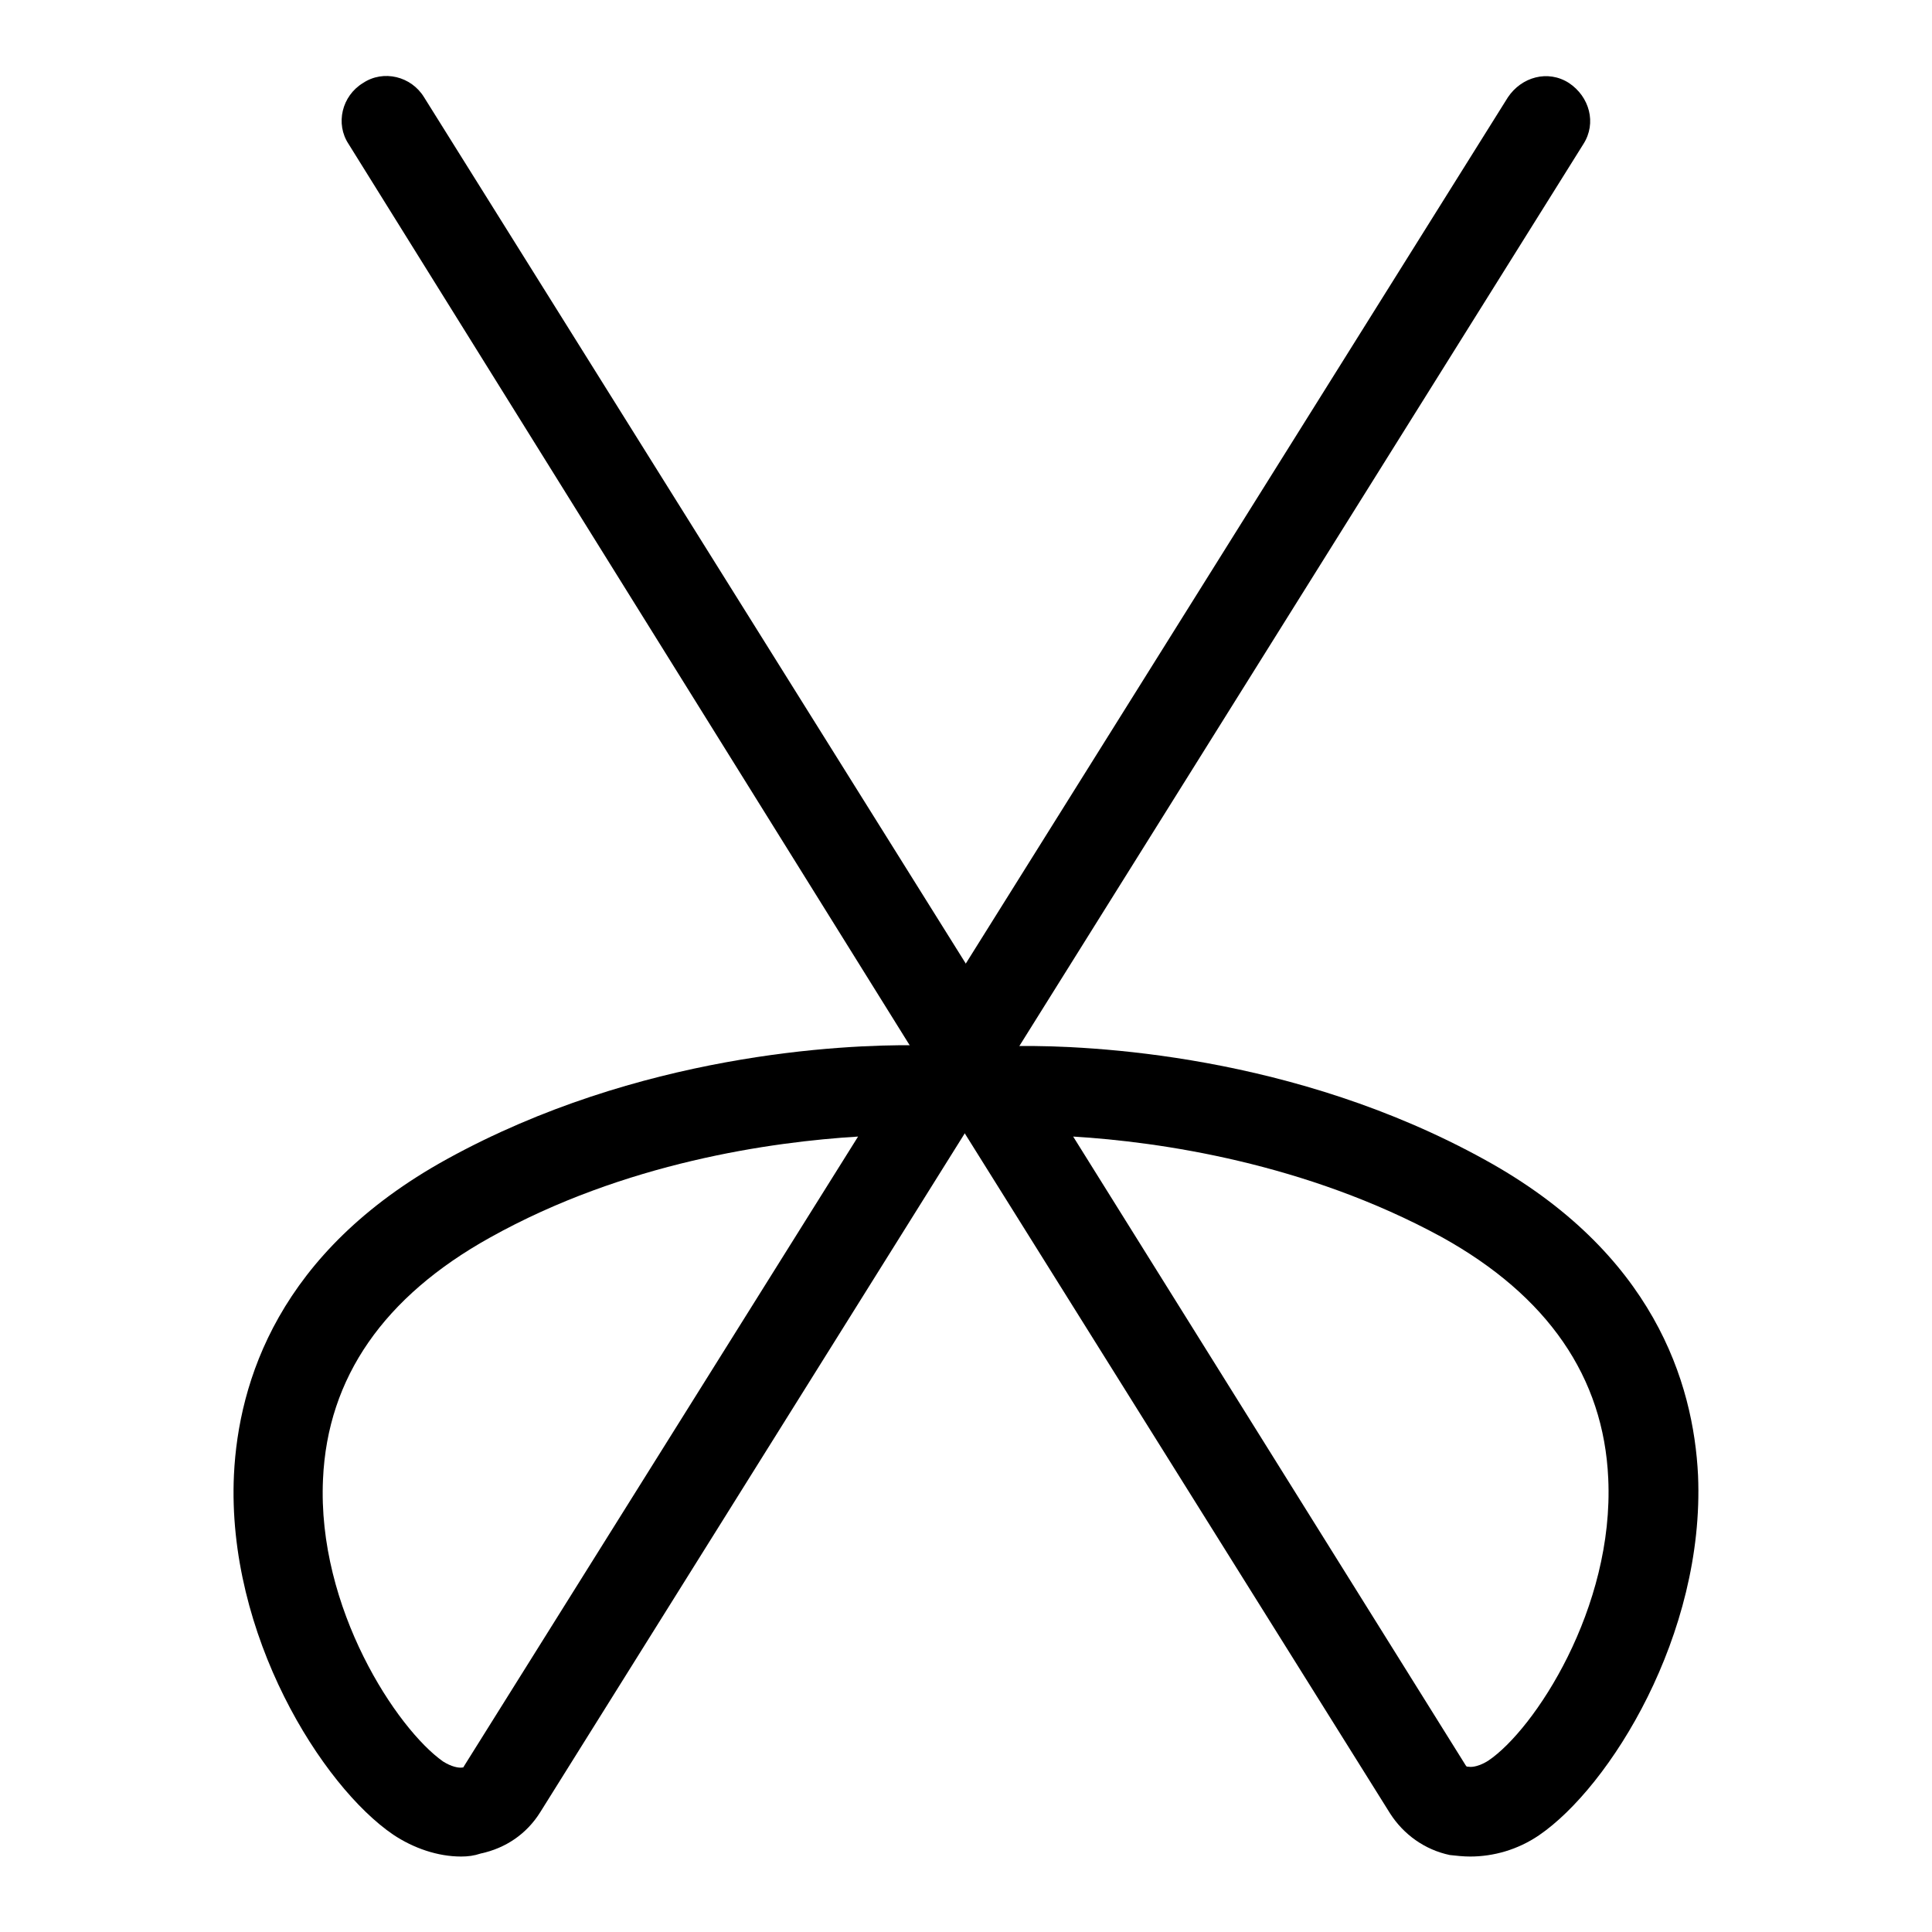
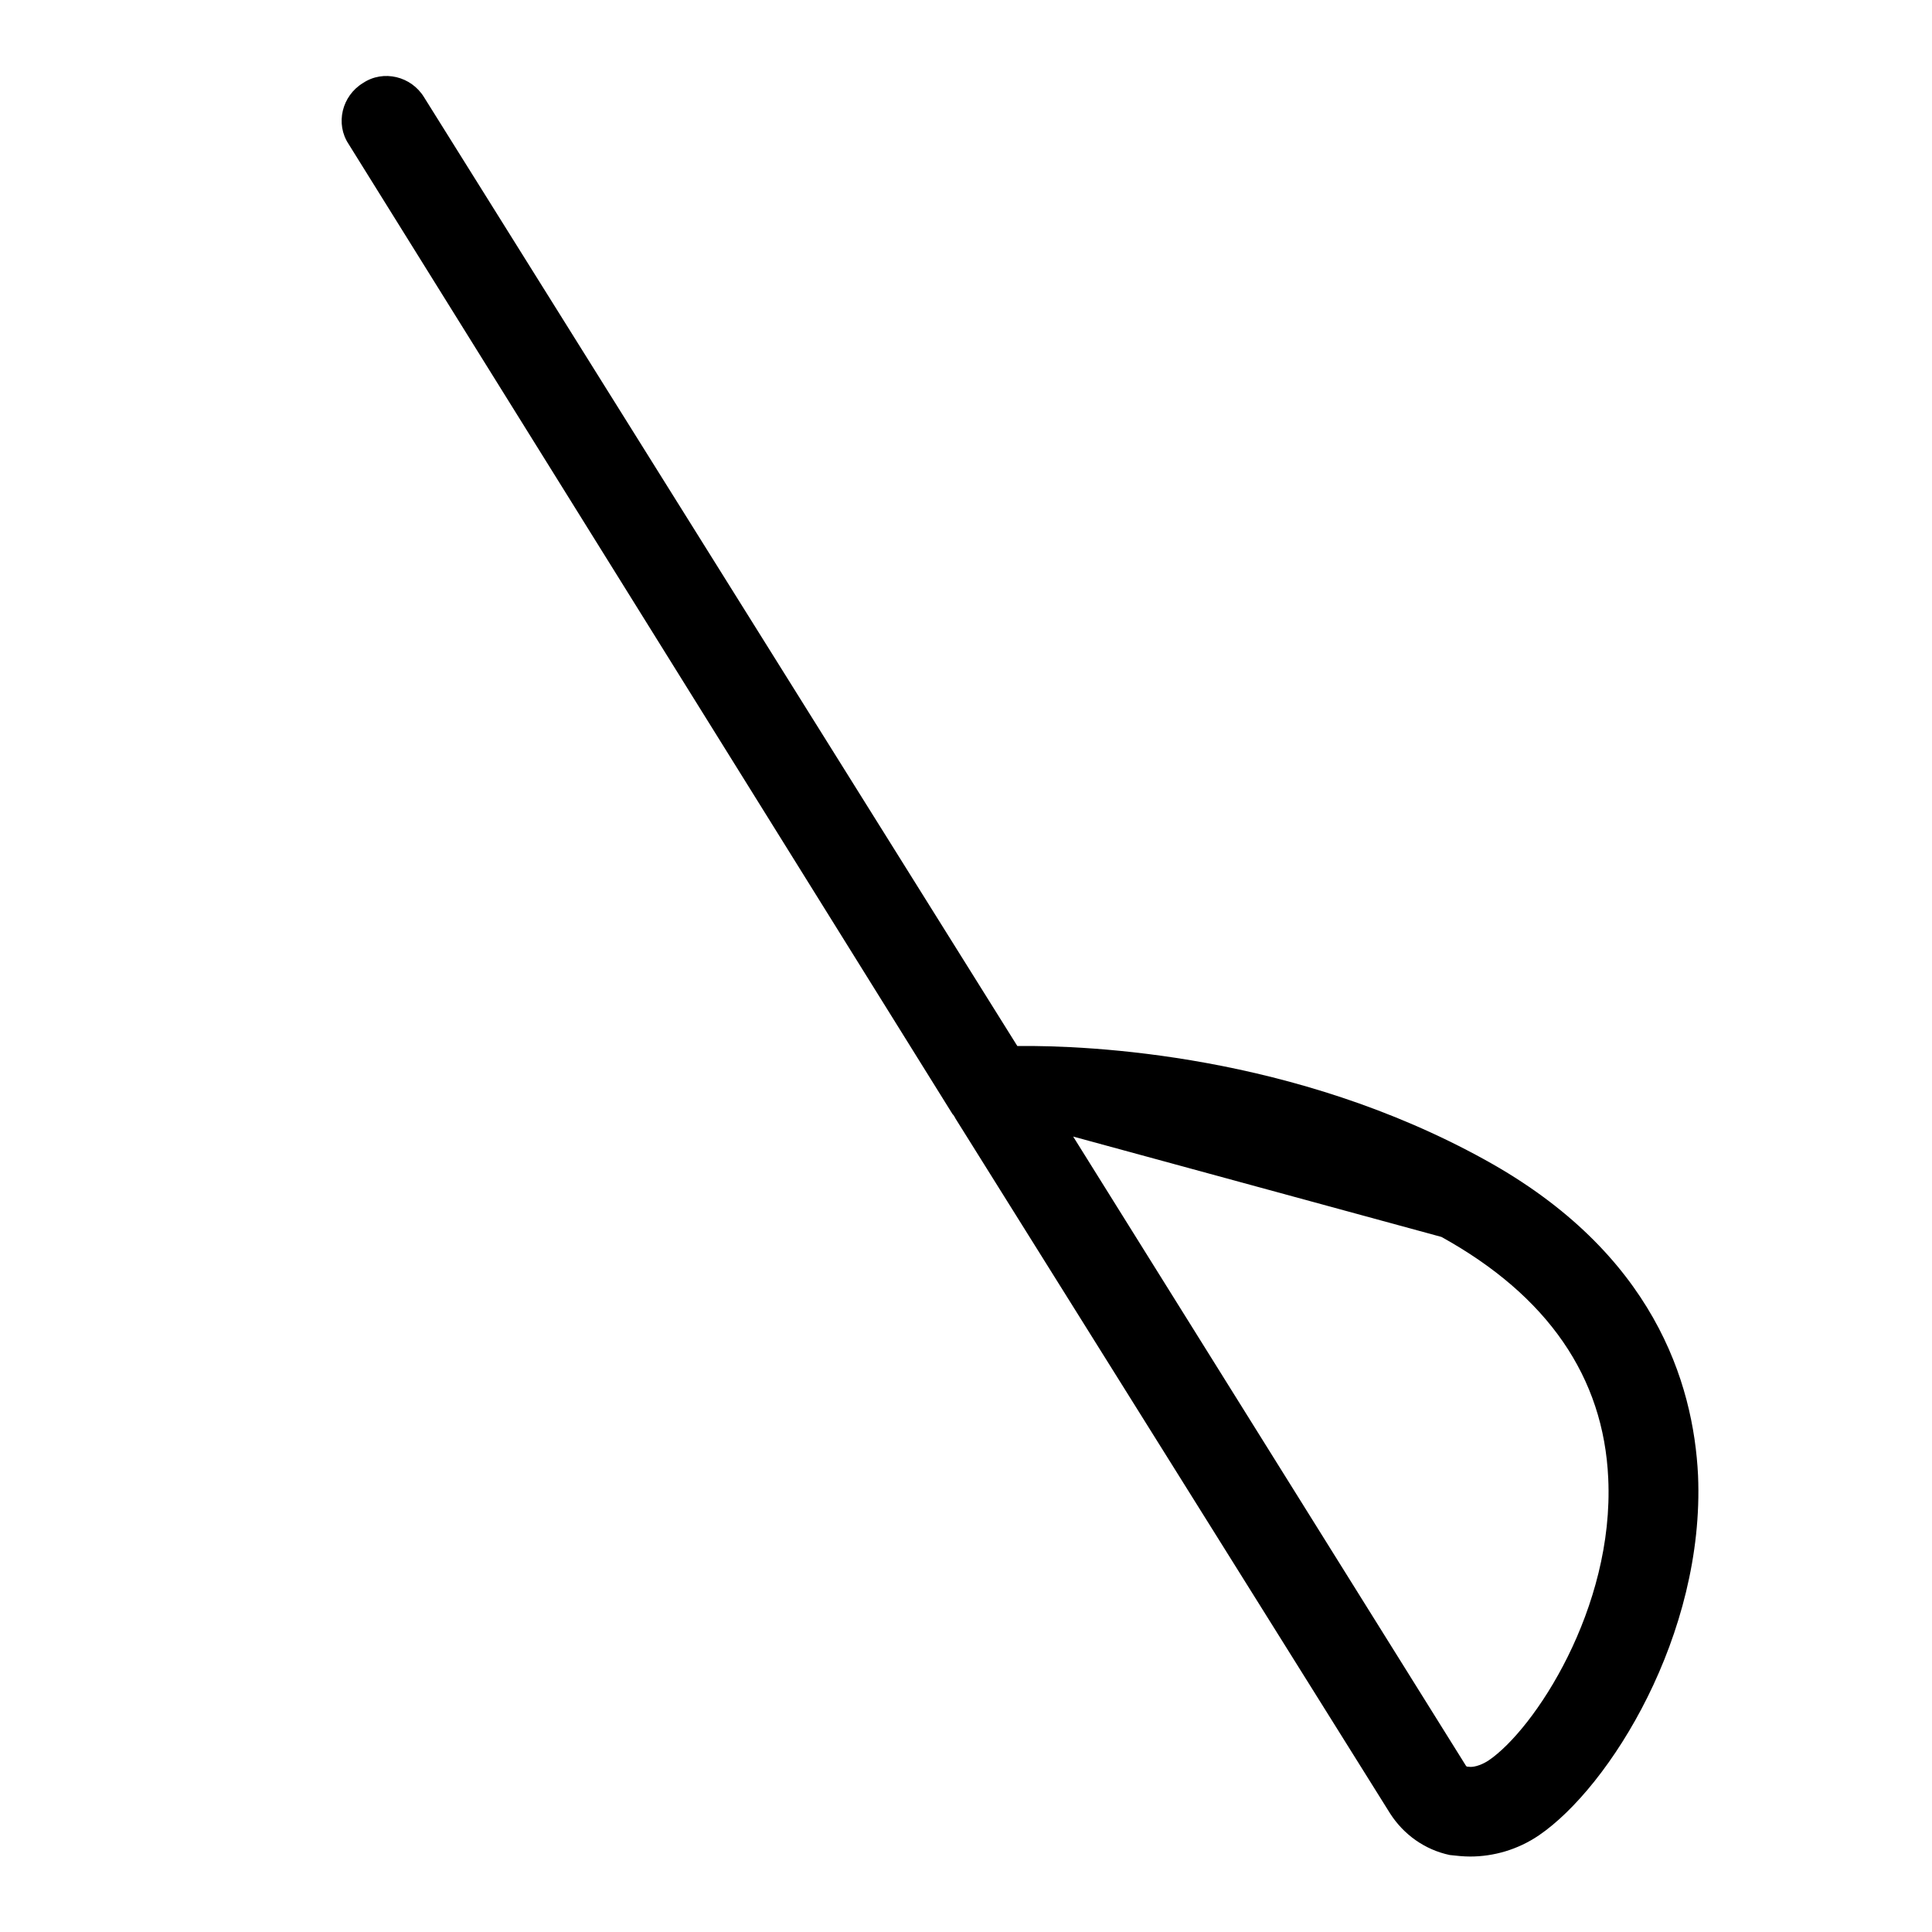
<svg xmlns="http://www.w3.org/2000/svg" version="1.1" x="0px" y="0px" viewBox="0 0 256 256" enable-background="new 0 0 256 256" xml:space="preserve">
  <g>
-     <path fill="#000000" d="M61.1,246c-3.1,0-6.3-1.1-9-2.9c-9.4-6.4-22.1-26.5-21.1-47.7c0.6-12.3,5.9-29.5,28.2-41.8 c25.4-14,52.5-15.2,62-15.1l78.6-125.6c1.8-2.7,5.3-3.7,8.1-1.9c2.7,1.8,3.7,5.3,1.9,8.1L71.6,240.1c-1.8,2.9-4.6,4.8-7.9,5.5 C62.8,245.9,62,246,61.1,246z M113.7,150.6c-11.4,0.7-30.9,3.4-48.8,13.4c-14,7.8-21.5,18.5-22.1,32c-0.8,17.1,9.8,33.1,15.9,37.4 c1.1,0.7,2.1,0.9,2.6,0.8c0.1,0,0.1,0,0.2-0.2L113.7,150.6z" />
-     <path fill="#000000" d="M194.8,246c-0.9,0-1.8-0.1-2.7-0.2c-3.3-0.7-6.1-2.7-7.9-5.5l-57.6-92.1c-0.1-0.2-0.2-0.4-0.4-0.6 L46.2,19.1c-1.8-2.7-0.9-6.4,1.9-8.1c2.7-1.8,6.4-0.9,8.1,1.9l78.6,125.7c9.6-0.1,36.7,1.1,62,15.1c22.3,12.3,27.6,29.5,28.2,41.8 c0.9,21.1-11.7,41.3-21.1,47.7C201.1,245.1,197.9,246,194.8,246z M142.2,150.6l52,83.3c0.1,0.2,0.2,0.2,0.4,0.2 c0.5,0.1,1.5-0.1,2.6-0.8c6.1-4.1,16.7-20.2,15.9-37.4c-0.6-13.4-8-24.2-22.1-32C173,154.1,153.7,151.3,142.2,150.6z" />
+     <path fill="#000000" d="M194.8,246c-0.9,0-1.8-0.1-2.7-0.2c-3.3-0.7-6.1-2.7-7.9-5.5l-57.6-92.1c-0.1-0.2-0.2-0.4-0.4-0.6 L46.2,19.1c-1.8-2.7-0.9-6.4,1.9-8.1c2.7-1.8,6.4-0.9,8.1,1.9l78.6,125.7c9.6-0.1,36.7,1.1,62,15.1c22.3,12.3,27.6,29.5,28.2,41.8 c0.9,21.1-11.7,41.3-21.1,47.7C201.1,245.1,197.9,246,194.8,246z M142.2,150.6l52,83.3c0.1,0.2,0.2,0.2,0.4,0.2 c0.5,0.1,1.5-0.1,2.6-0.8c6.1-4.1,16.7-20.2,15.9-37.4c-0.6-13.4-8-24.2-22.1-32z" />
  </g>
</svg>